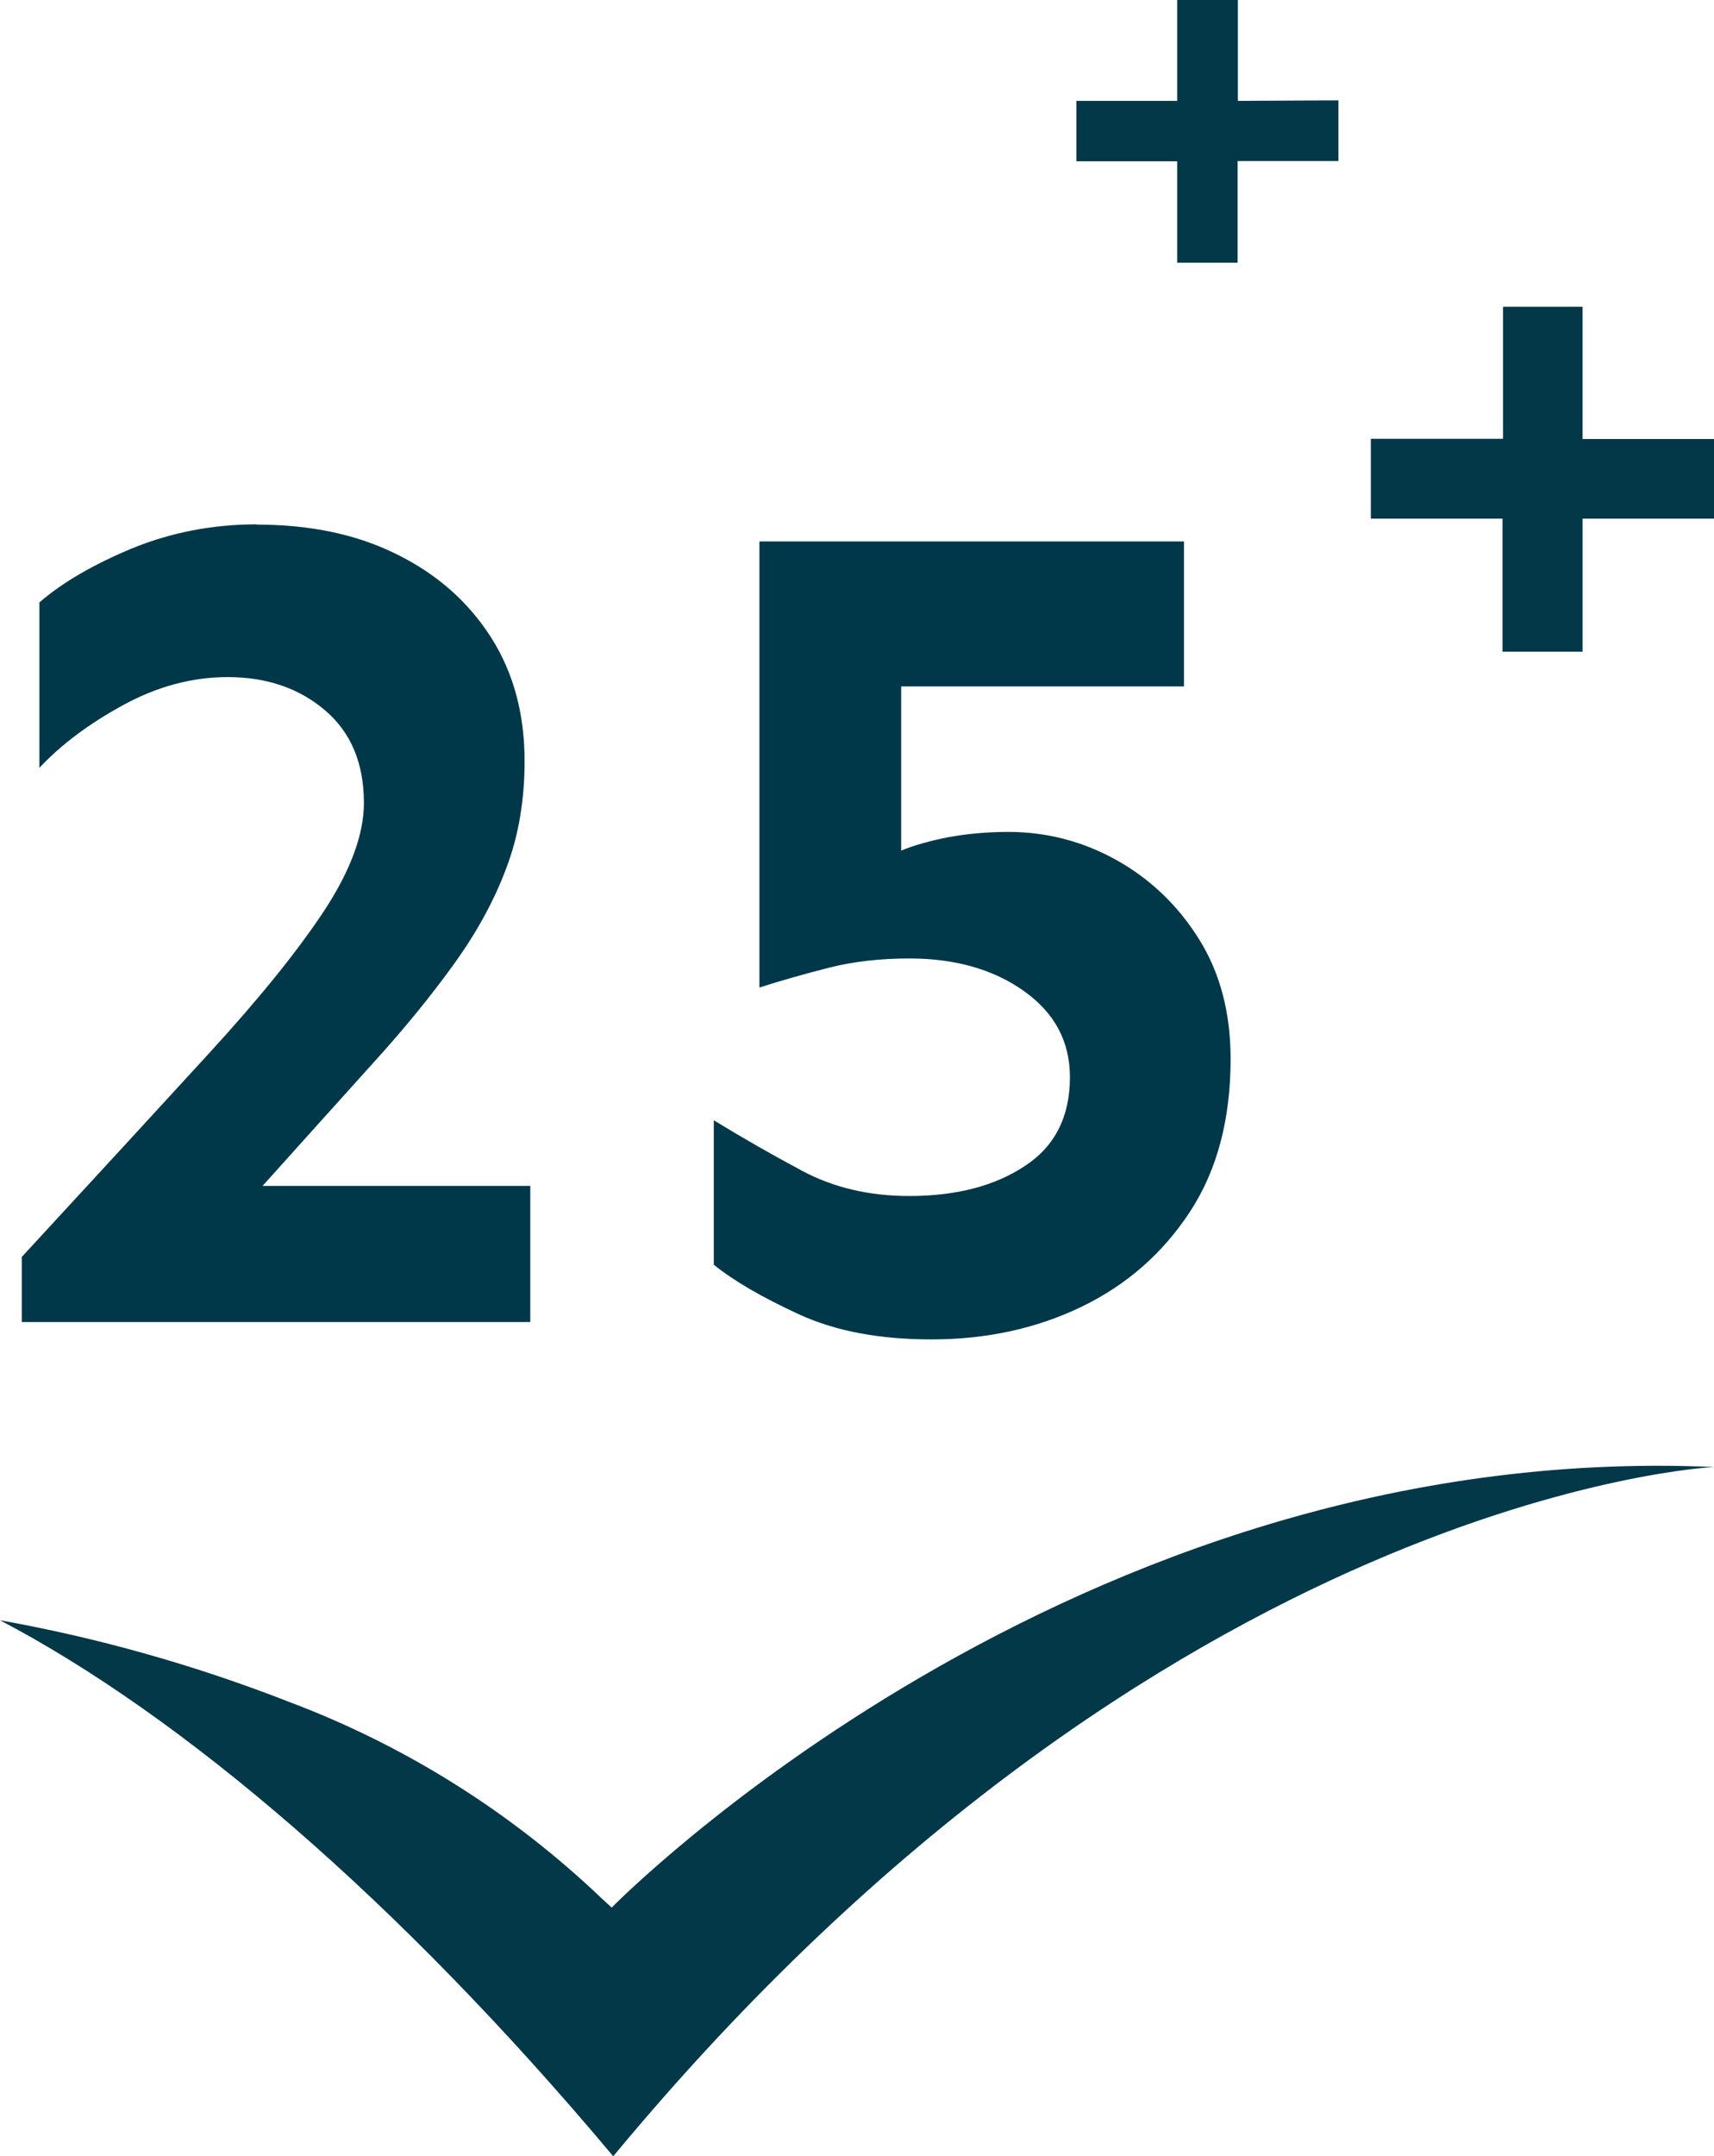
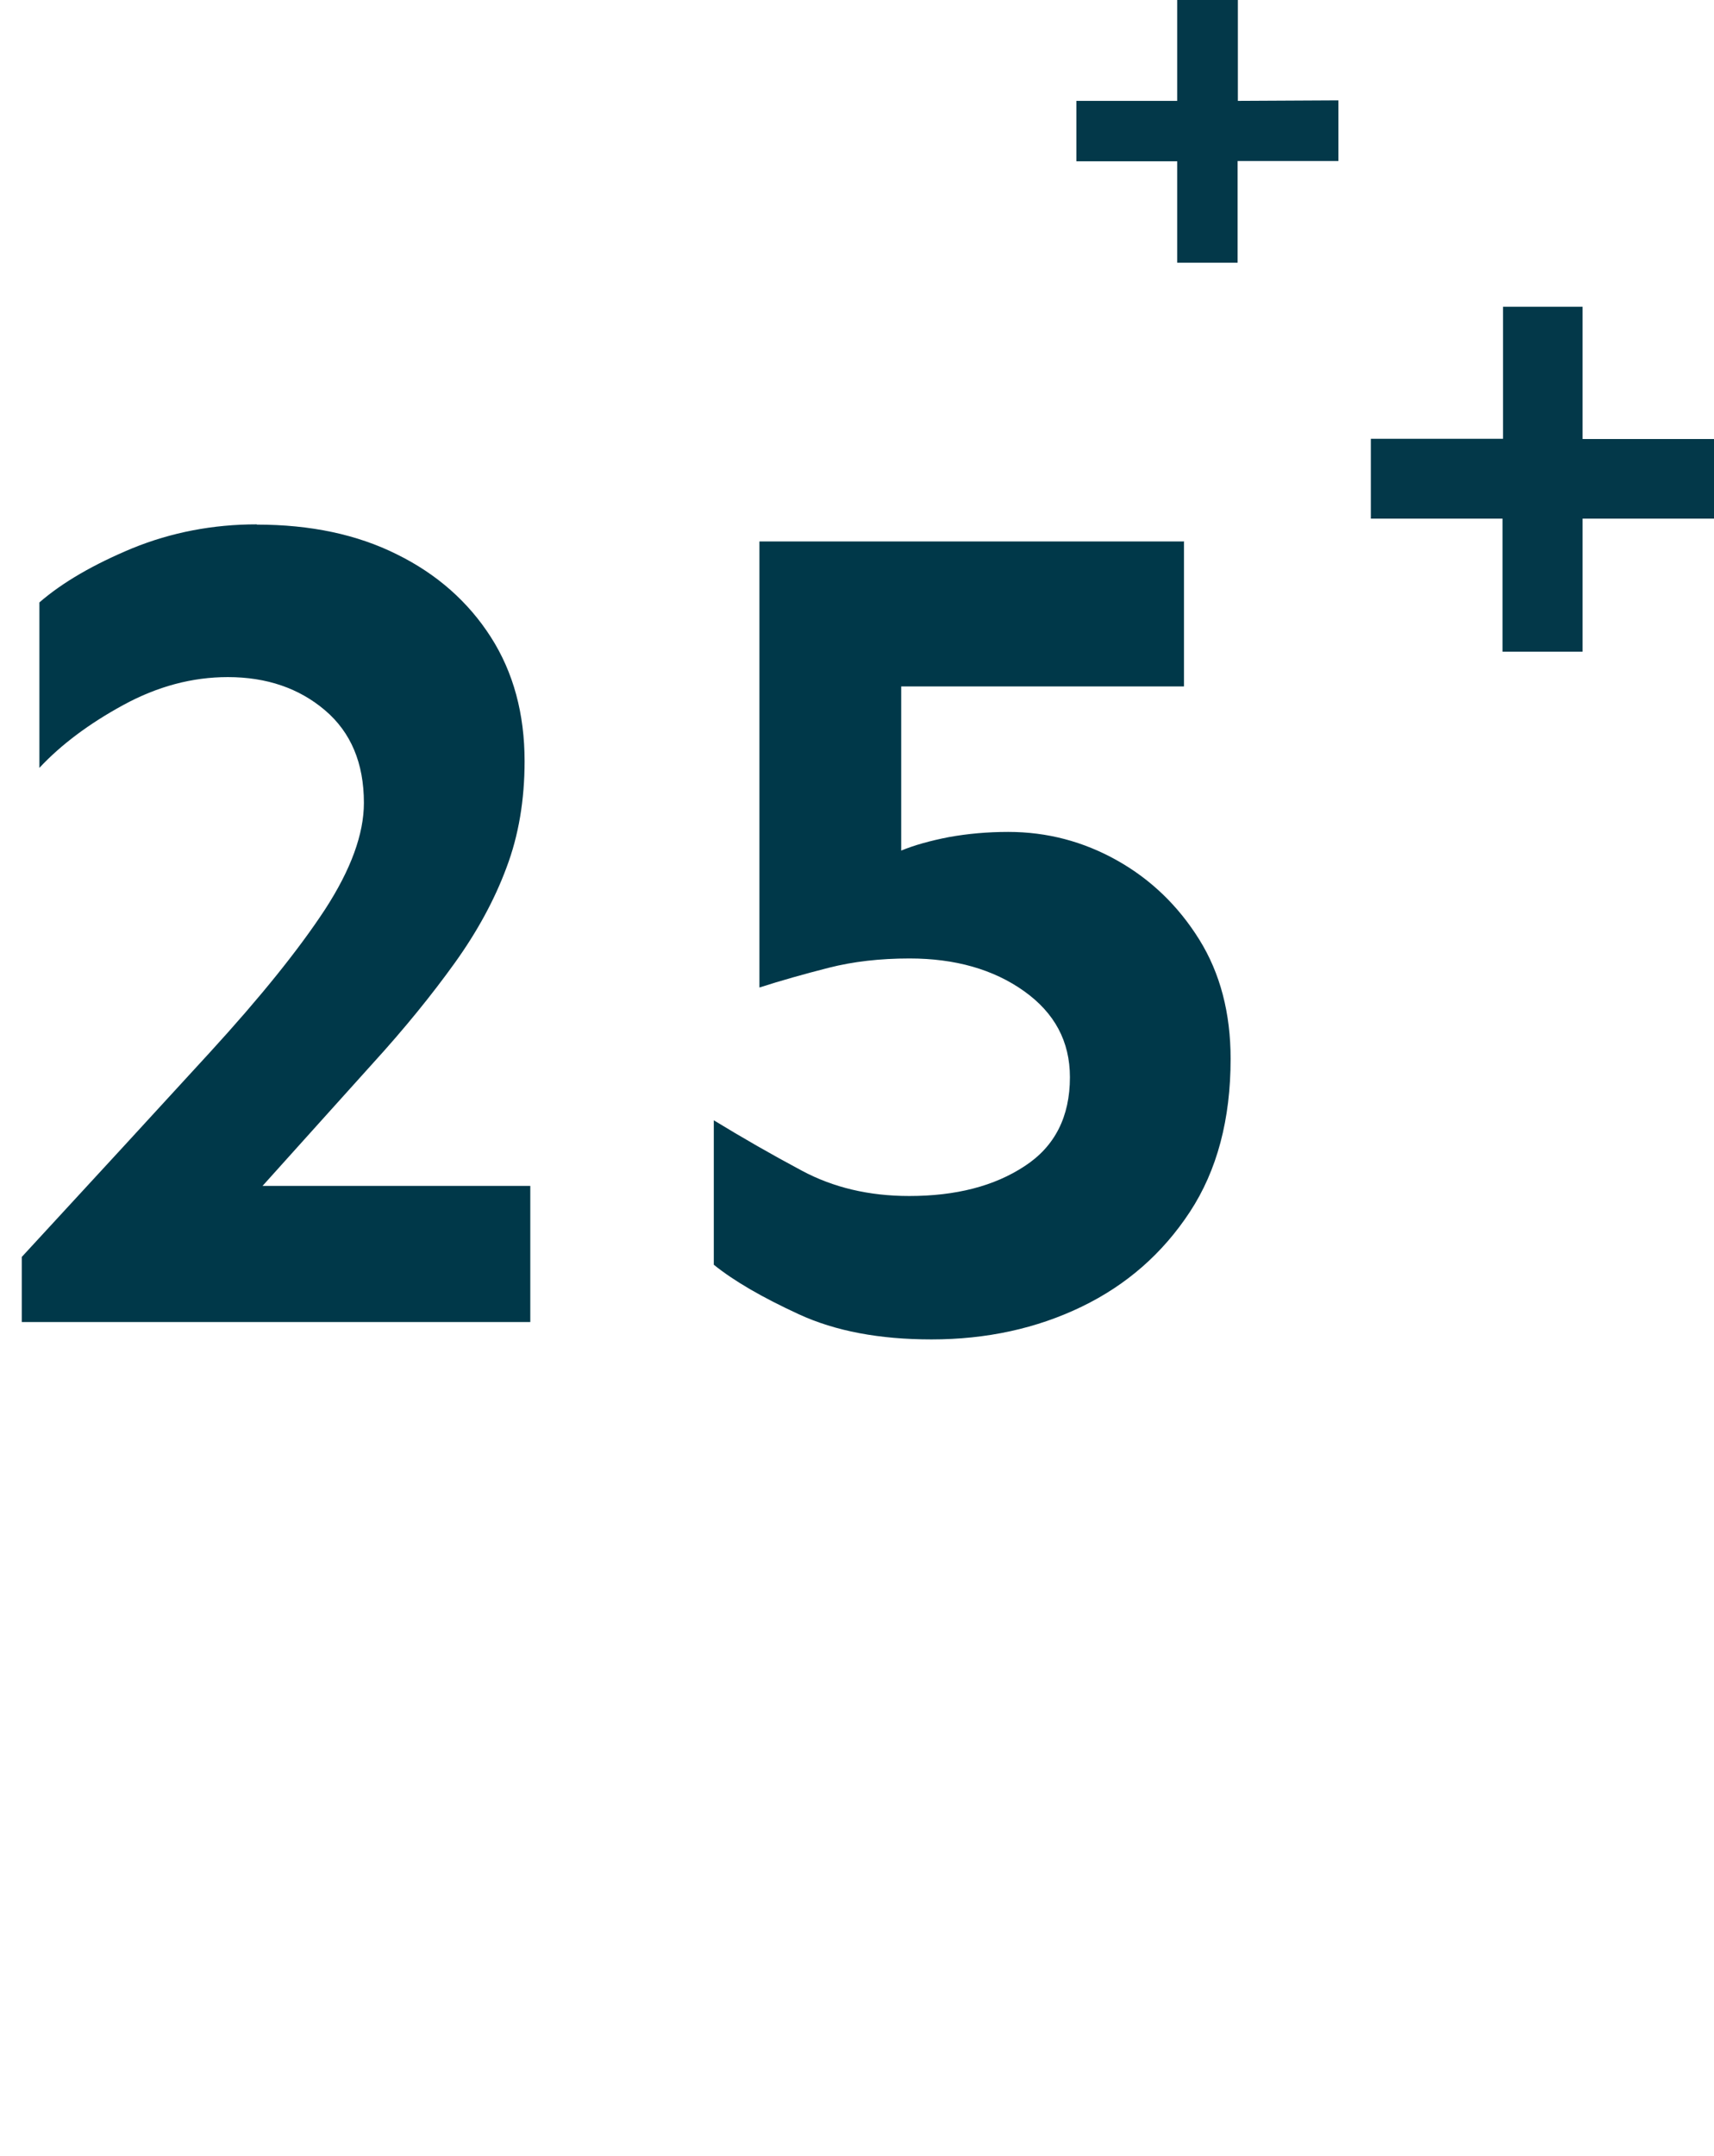
<svg xmlns="http://www.w3.org/2000/svg" id="uuid-3ef00956-54ed-47b3-8b66-f558acc5ac88" viewBox="0 0 66.13 83.15">
  <defs>
    <style>.uuid-f027b9d4-e370-4ef4-ae38-274a999ec50a{fill:#003849;}.uuid-f027b9d4-e370-4ef4-ae38-274a999ec50a,.uuid-f44eda41-f46d-4638-b72a-aff84aa6b491{stroke-width:0px;}.uuid-f44eda41-f46d-4638-b72a-aff84aa6b491{fill:#033849;}</style>
  </defs>
  <path class="uuid-f44eda41-f46d-4638-b72a-aff84aa6b491" d="m51.64,3.87v2.34h-3.89v3.92h-2.33v-3.91h-3.89v-2.33h3.89V0h2.34v3.89l3.88-.02Z" />
  <path class="uuid-f44eda41-f46d-4638-b72a-aff84aa6b491" d="m66.13,16.93v3.07h-5.07v5.13h-3.09v-5.13h-5.08v-3.08h5.1v-5.09h3.07v5.1h5.07Z" />
-   <path class="uuid-f44eda41-f46d-4638-b72a-aff84aa6b491" d="m23.6,73.56l-.38-.35c-3.47-3.31-7.57-5.89-12.06-7.58-3.61-1.41-7.35-2.47-11.16-3.15,7,3.67,15.34,10.75,23.66,20.67,21.2-25.59,42.47-26.58,42.47-26.58-24.84-1.09-42.53,16.99-42.53,16.99Z" />
  <path class="uuid-f027b9d4-e370-4ef4-ae38-274a999ec50a" d="m9.91,20.23c2.07,0,3.87.38,5.41,1.15,1.54.76,2.75,1.83,3.62,3.19.87,1.36,1.3,2.96,1.3,4.78,0,1.5-.23,2.87-.7,4.11-.46,1.24-1.13,2.47-2,3.68-.87,1.21-1.92,2.51-3.17,3.88-1.24,1.38-2.66,2.95-4.24,4.71h10.33v5.25H.84v-2.51c2.87-3.11,5.29-5.74,7.25-7.88,1.96-2.14,3.44-3.98,4.45-5.52,1-1.54,1.5-2.91,1.5-4.11,0-1.53-.5-2.72-1.5-3.57-1-.85-2.25-1.28-3.75-1.28-1.38,0-2.72.36-4.04,1.08-1.32.72-2.4,1.53-3.23,2.42v-6.38c.9-.78,2.1-1.47,3.59-2.09,1.5-.61,3.1-.92,4.8-.92Z" />
  <path class="uuid-f027b9d4-e370-4ef4-ae38-274a999ec50a" d="m45.68,20.9v5.57h-10.91v6.33c.51-.21,1.12-.38,1.84-.52.72-.13,1.48-.2,2.29-.2,1.5,0,2.9.37,4.2,1.1,1.3.73,2.36,1.75,3.17,3.05s1.21,2.84,1.21,4.6c0,2.33-.52,4.3-1.57,5.9-1.05,1.6-2.44,2.82-4.18,3.66s-3.67,1.26-5.79,1.26c-2.01,0-3.71-.32-5.12-.97s-2.5-1.28-3.28-1.91v-5.57c1.08.66,2.21,1.31,3.41,1.95,1.2.64,2.57.97,4.13.97,1.8,0,3.28-.38,4.45-1.15,1.17-.76,1.75-1.91,1.75-3.43,0-1.38-.59-2.48-1.77-3.32-1.18-.84-2.66-1.26-4.42-1.26-1.14,0-2.18.12-3.12.36-.94.24-1.83.49-2.67.76v-17.2h16.39Z" />
</svg>